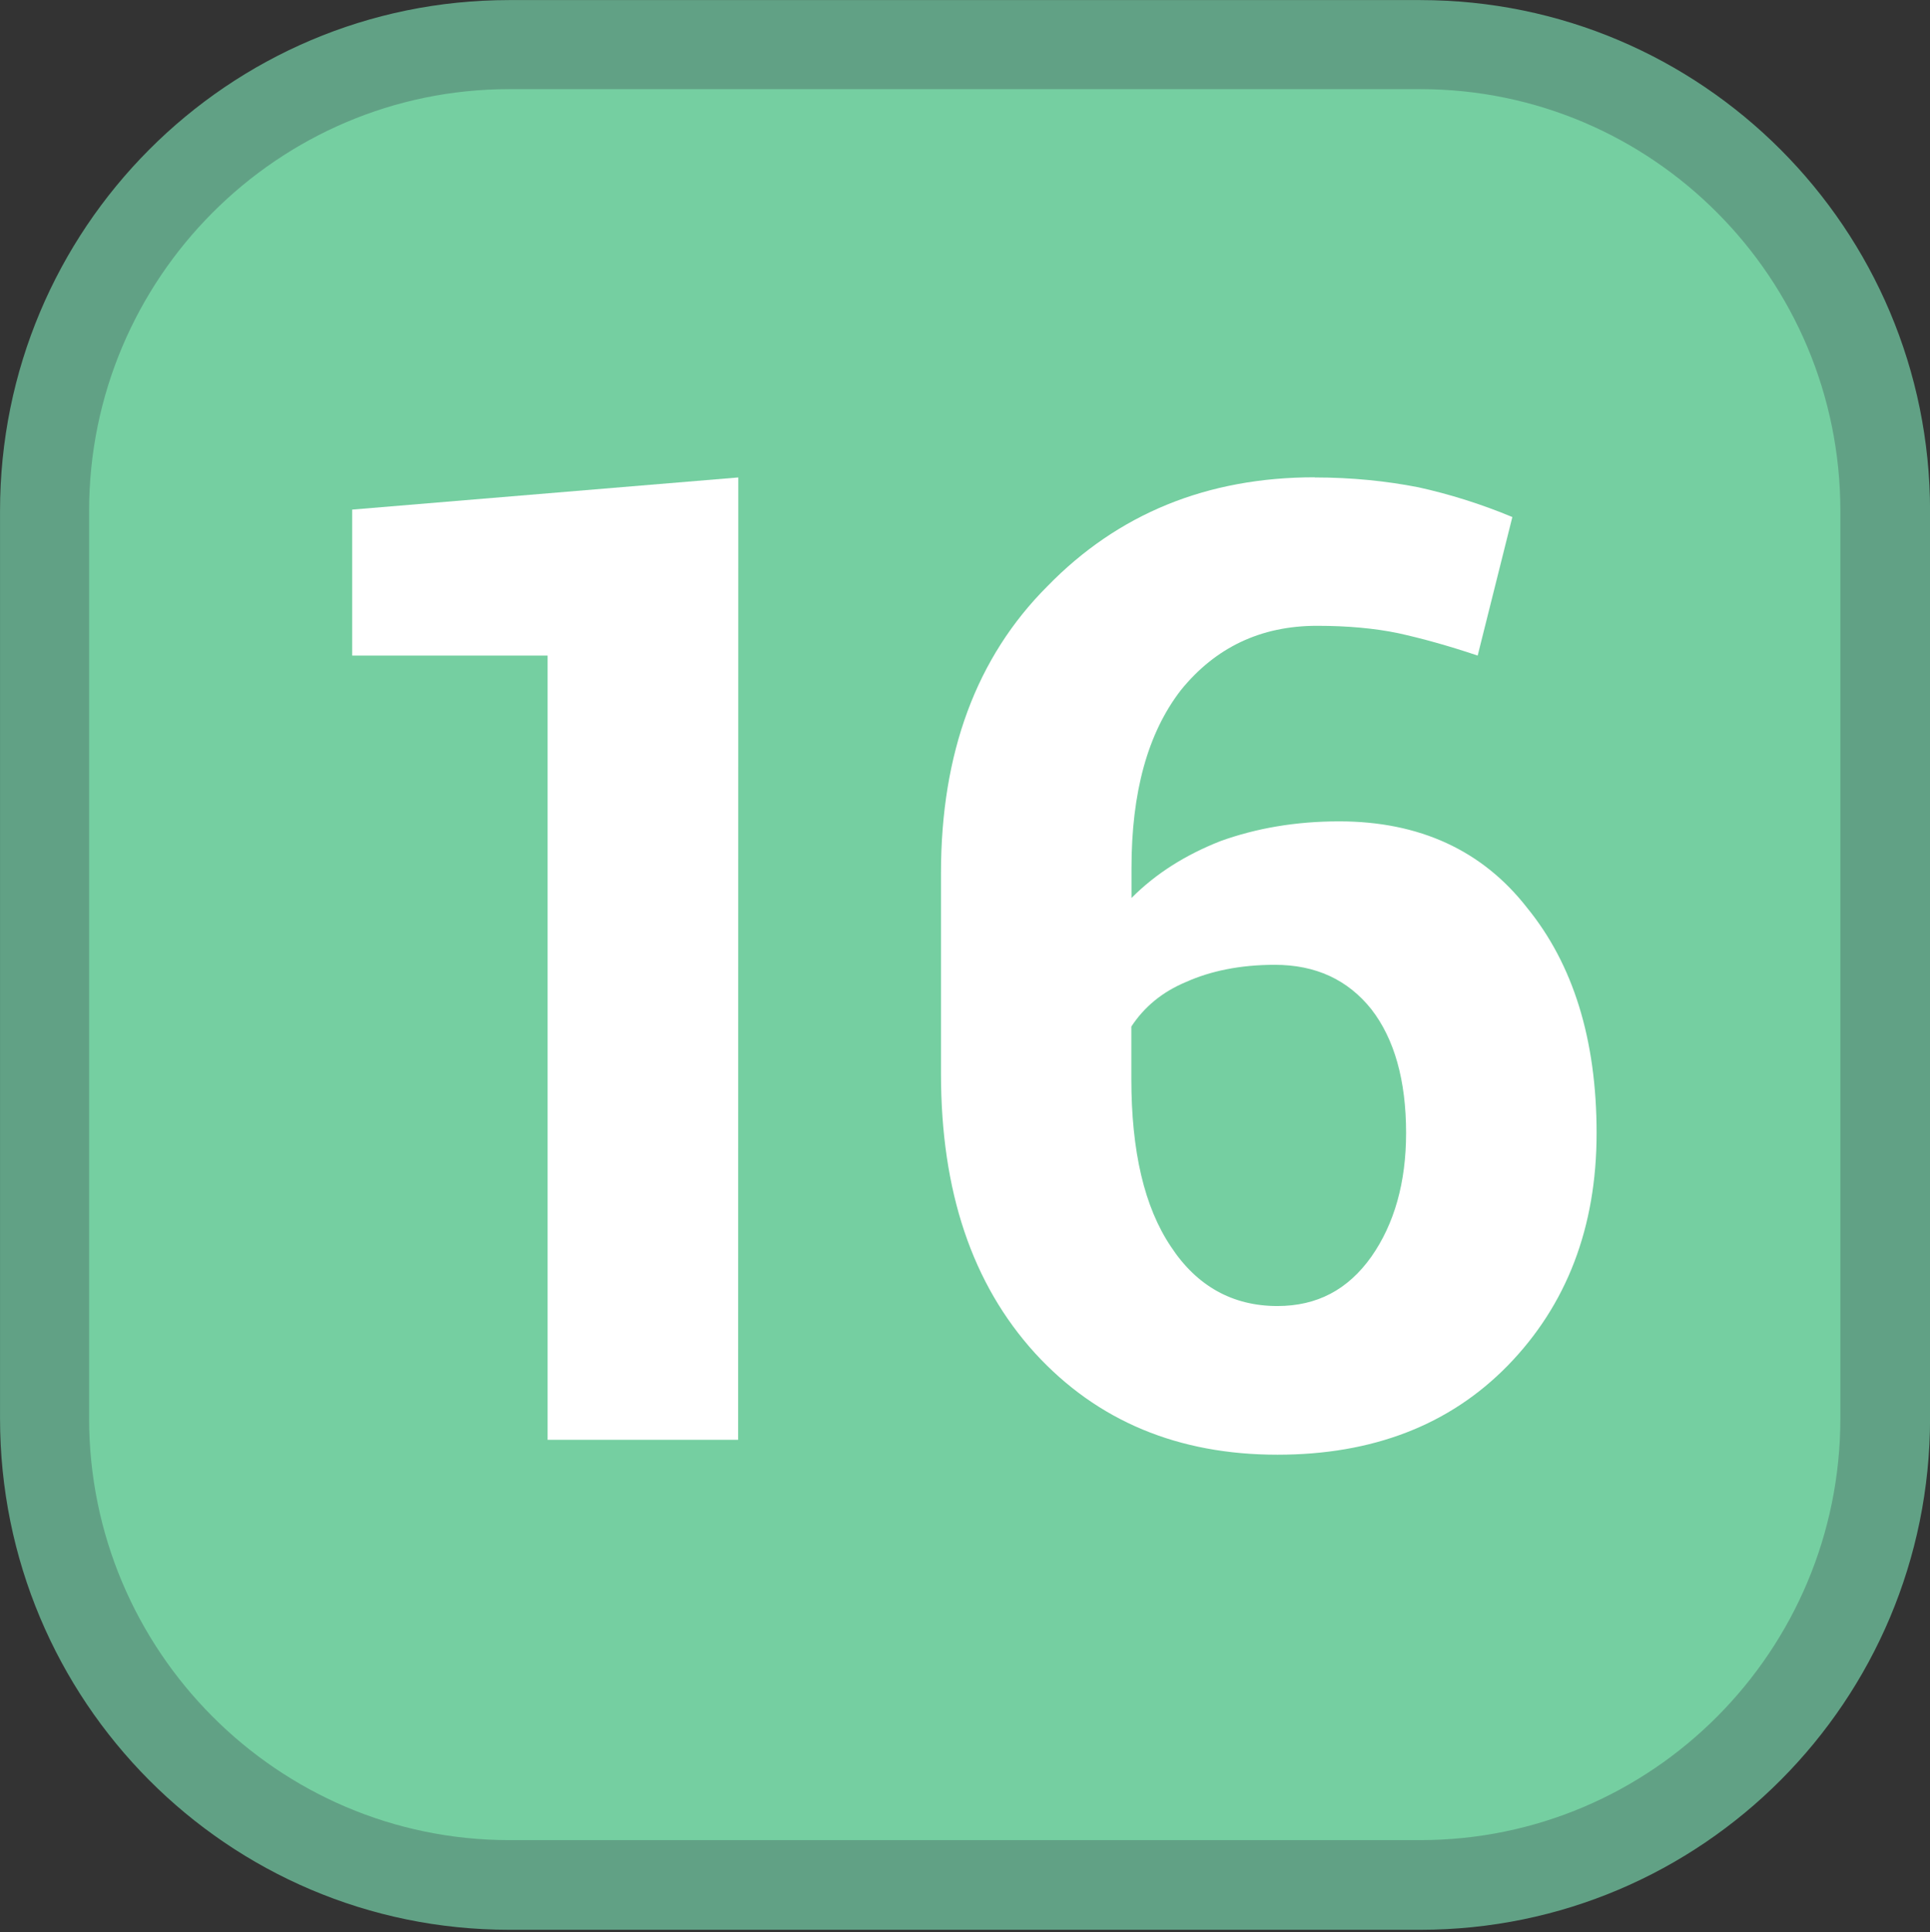
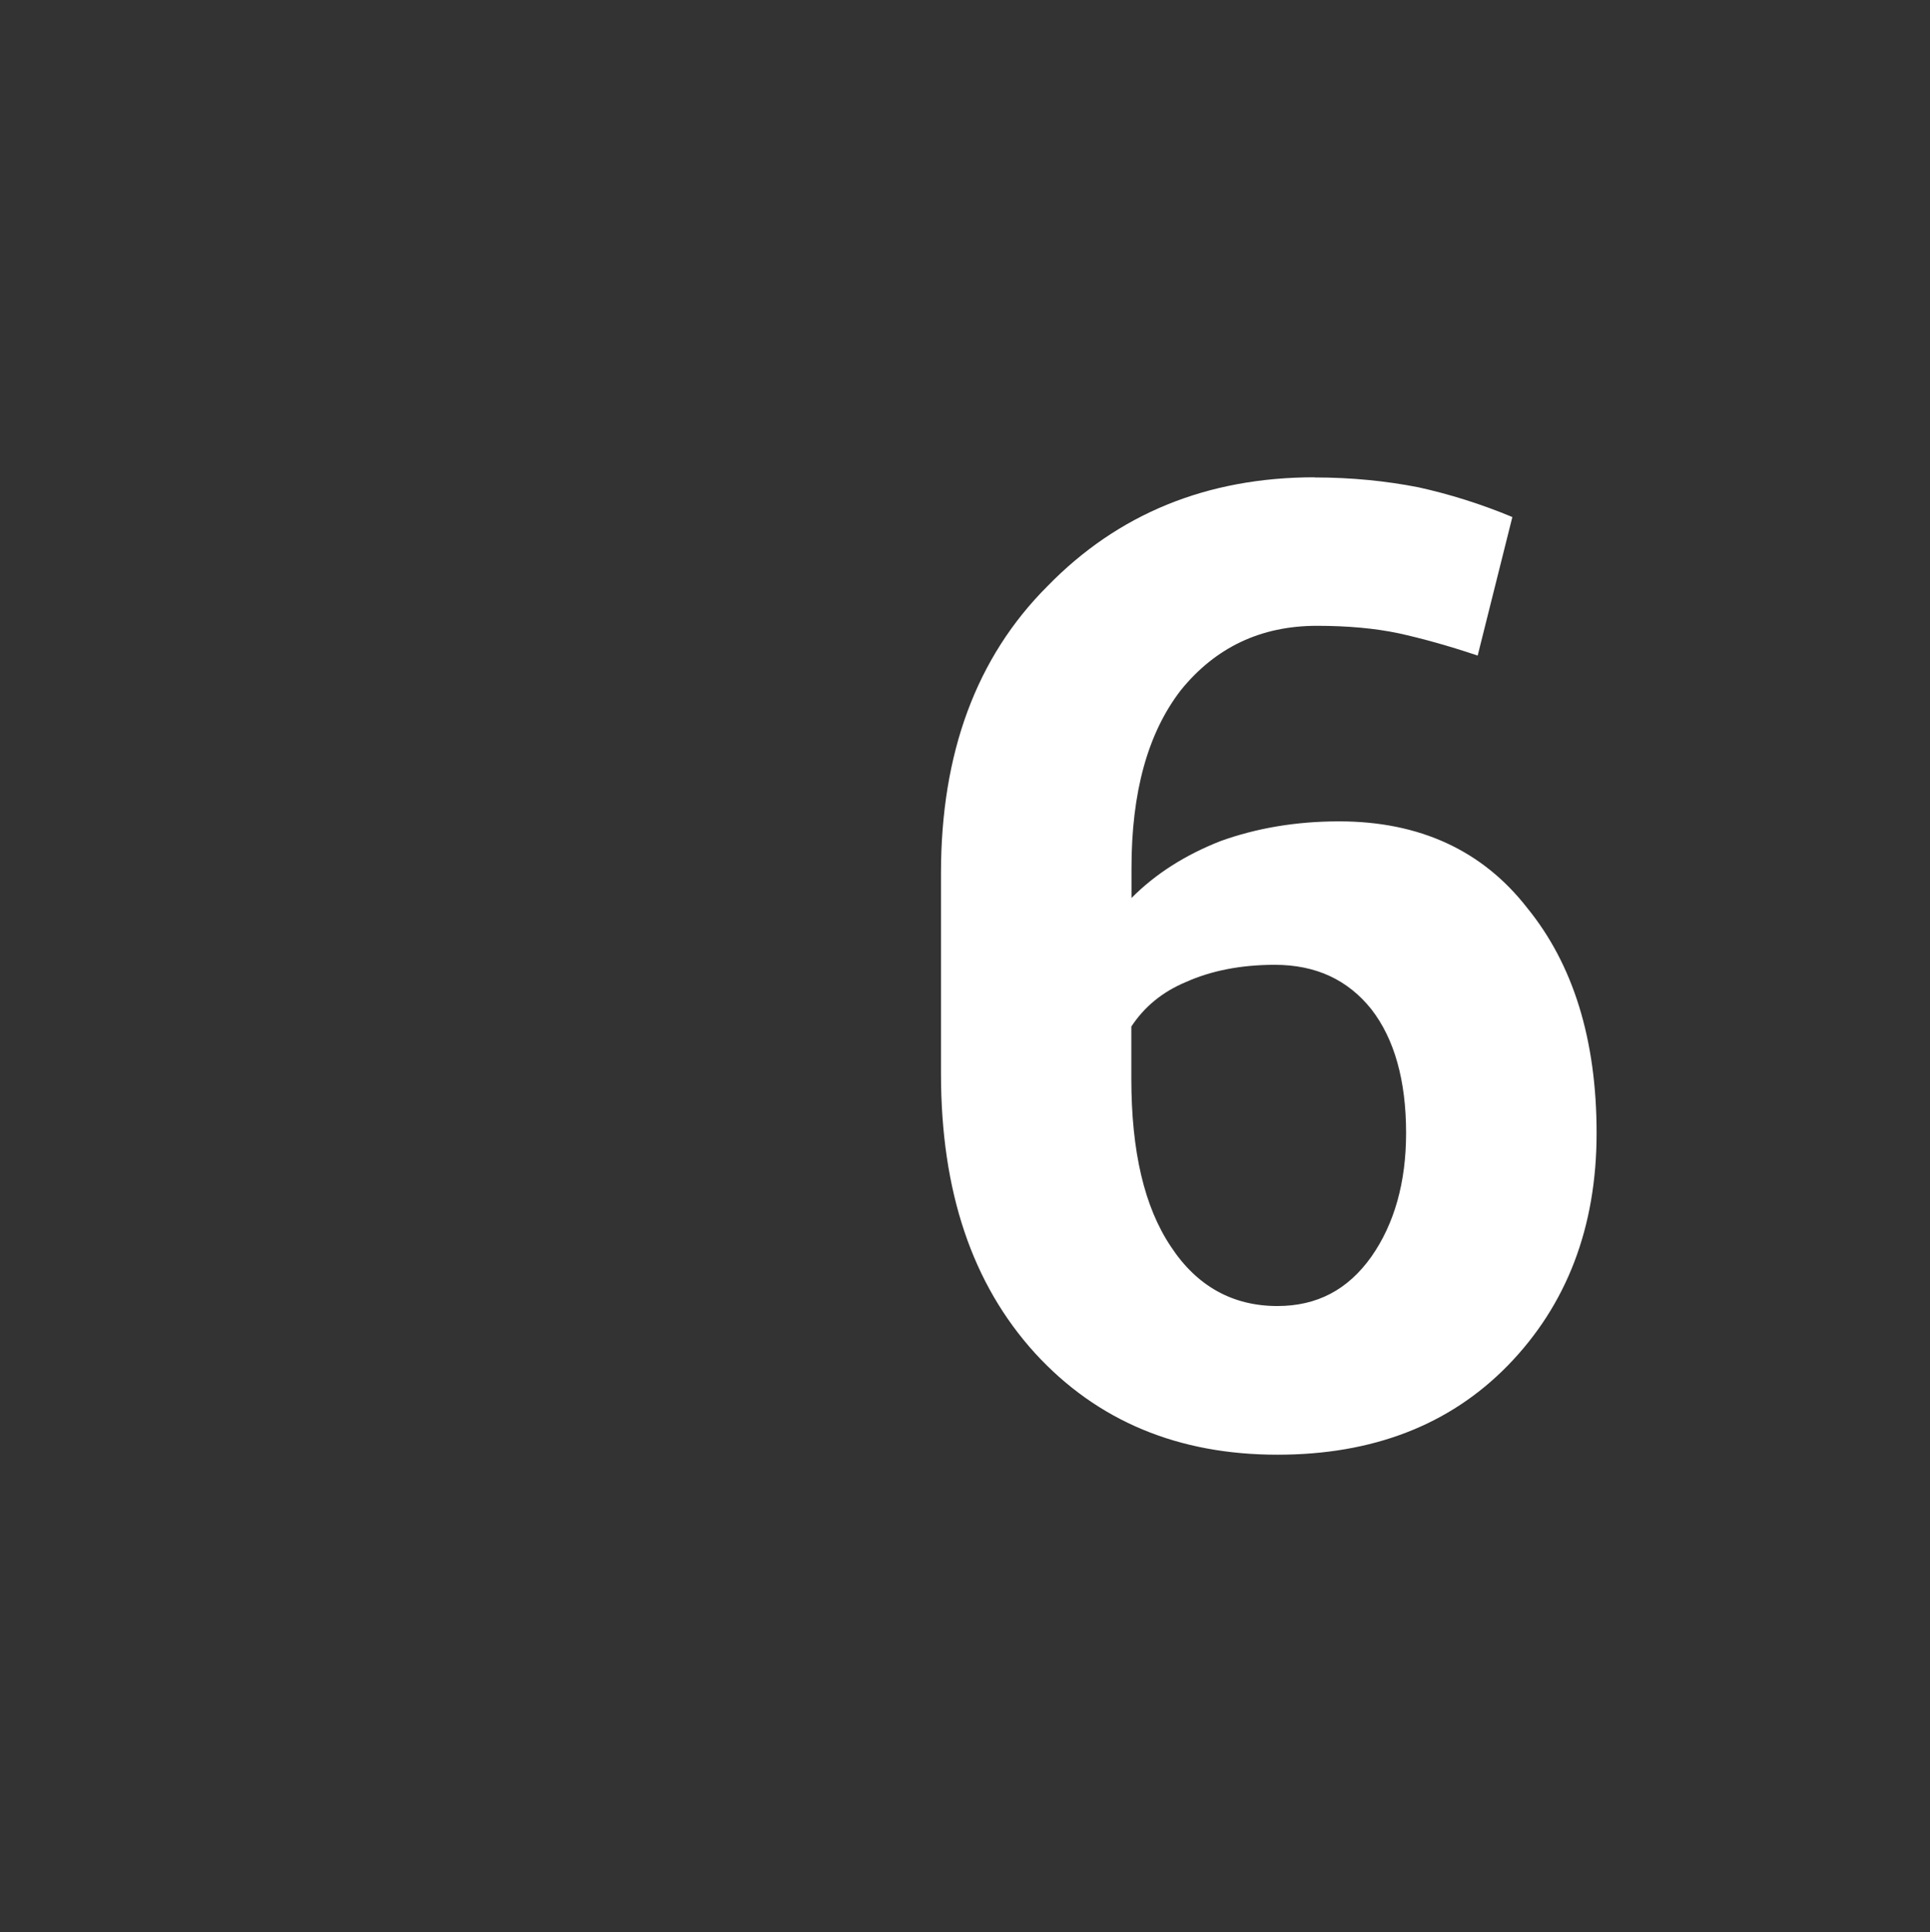
<svg xmlns="http://www.w3.org/2000/svg" xmlns:ns1="http://sodipodi.sourceforge.net/DTD/sodipodi-0.dtd" xmlns:ns2="http://www.inkscape.org/namespaces/inkscape" id="Calque_1" data-name="Calque 1" viewBox="0 0 305.62 306" version="1.1" ns1:docname="SYN16.svg" width="305.62" height="306" ns2:version="1.1.1 (3bf5ae0d25, 2021-09-20)">
  <rect x="0" y="0" width="305.62" height="306" fill="#333333" stroke="none" />
  <ns1:namedview id="namedview18" pagecolor="#ffffff" bordercolor="#666666" borderopacity="1.0" ns2:pageshadow="2" ns2:pageopacity="0.0" ns2:pagecheckerboard="0" showgrid="false" ns2:zoom="1" ns2:cx="200.5" ns2:cy="37.5" ns2:window-width="1920" ns2:window-height="1017" ns2:window-x="-8" ns2:window-y="-8" ns2:window-maximized="1" ns2:current-layer="Calque_1" width="305.62px" />
  <defs id="defs7">
    <style id="style2">.cls-1{fill:none;}.cls-2{clip-path:url(#clip-path);}.cls-3{fill:#f386a7;}.cls-4{fill:#fff;}</style>
    <clipPath id="clip-path" transform="translate(-3.66 -2.65)">
-       <polyline class="cls-1" points="3.66 2.65 3.66 323.28 310.28 323.28 310.28 2.65" id="polyline4" />
-     </clipPath>
+       </clipPath>
  </defs>
-   <path style="fill:#75cfa1;fill-opacity:1;fill-rule:nonzero;stroke:none;stroke-width:25.077" d="m 80.622,298.584 c -40.552,0 -73.566,-33.207 -73.566,-73.957 V 80.925 C 7.056,40.174 40.07,7.065 80.622,7.065 H 224.912 c 40.554,0 73.664,33.109 73.664,73.859 V 224.627 c 0,40.75 -33.109,73.957 -73.664,73.957 z m 0,0" id="path74204" />
-   <path style="fill:#61a185;fill-opacity:1;fill-rule:nonzero;stroke:none;stroke-width:25.077" d="M 224.912,0.012 H 80.622 C 36.053,0.012 0.005,36.256 0.005,80.925 V 224.627 c 0,44.766 36.048,81.01 80.617,81.01 H 224.912 c 44.572,0 80.718,-36.244 80.718,-81.01 V 80.925 c 0,-44.668 -36.146,-80.912 -80.718,-80.912 m 0,14.106 c 36.735,0 66.514,29.975 66.514,66.806 V 224.627 c 0,36.832 -29.779,66.807 -66.514,66.807 H 80.622 c -36.635,0 -66.512,-29.975 -66.512,-66.807 V 80.925 c 0,-36.832 29.877,-66.806 66.512,-66.806 H 224.912" id="path74206" />
  <g id="use74208" style="fill:#ffffff;fill-opacity:1" transform="matrix(25.077,0,0,25.077,34.606,228.036)">
-     <path style="stroke:none" d="M 3.281,0 H 2.078 V -4.953 H 0.844 V -5.875 l 2.438,-0.203 z m 0,0" id="path4078" />
-   </g>
+     </g>
  <g id="use74210" style="fill:#ffffff;fill-opacity:1" transform="matrix(25.077,0,0,25.077,139.177,228.036)">
    <path style="stroke:none" d="m 2.75,-6.078 c 0.238,0 0.457,0.023 0.656,0.062 0.195,0.043 0.395,0.105 0.594,0.188 l -0.219,0.875 C 3.594,-5.016 3.426,-5.062 3.281,-5.094 3.133,-5.125 2.961,-5.141 2.766,-5.141 c -0.355,0 -0.641,0.137 -0.859,0.406 -0.211,0.273 -0.312,0.648 -0.312,1.125 v 0.188 C 1.75,-3.578 1.938,-3.695 2.156,-3.781 c 0.227,-0.082 0.477,-0.125 0.75,-0.125 0.508,0 0.906,0.184 1.188,0.547 0.289,0.355 0.438,0.828 0.438,1.422 0,0.594 -0.188,1.086 -0.562,1.469 -0.367,0.375 -0.852,0.562 -1.453,0.562 -0.625,0 -1.137,-0.211 -1.531,-0.641 -0.398,-0.438 -0.594,-1.023 -0.594,-1.766 v -1.266 c 0,-0.758 0.223,-1.363 0.672,-1.812 0.445,-0.457 1.008,-0.688 1.688,-0.688 z M 2.5,-3 c -0.219,0 -0.406,0.039 -0.562,0.109 -0.148,0.062 -0.262,0.156 -0.344,0.281 v 0.328 c 0,0.461 0.082,0.812 0.25,1.062 0.164,0.25 0.391,0.375 0.672,0.375 0.25,0 0.445,-0.102 0.594,-0.312 0.145,-0.207 0.219,-0.469 0.219,-0.781 0,-0.332 -0.074,-0.594 -0.219,-0.781 C 2.961,-2.906 2.758,-3 2.5,-3 Z m 0,0" id="path4074" />
  </g>
</svg>